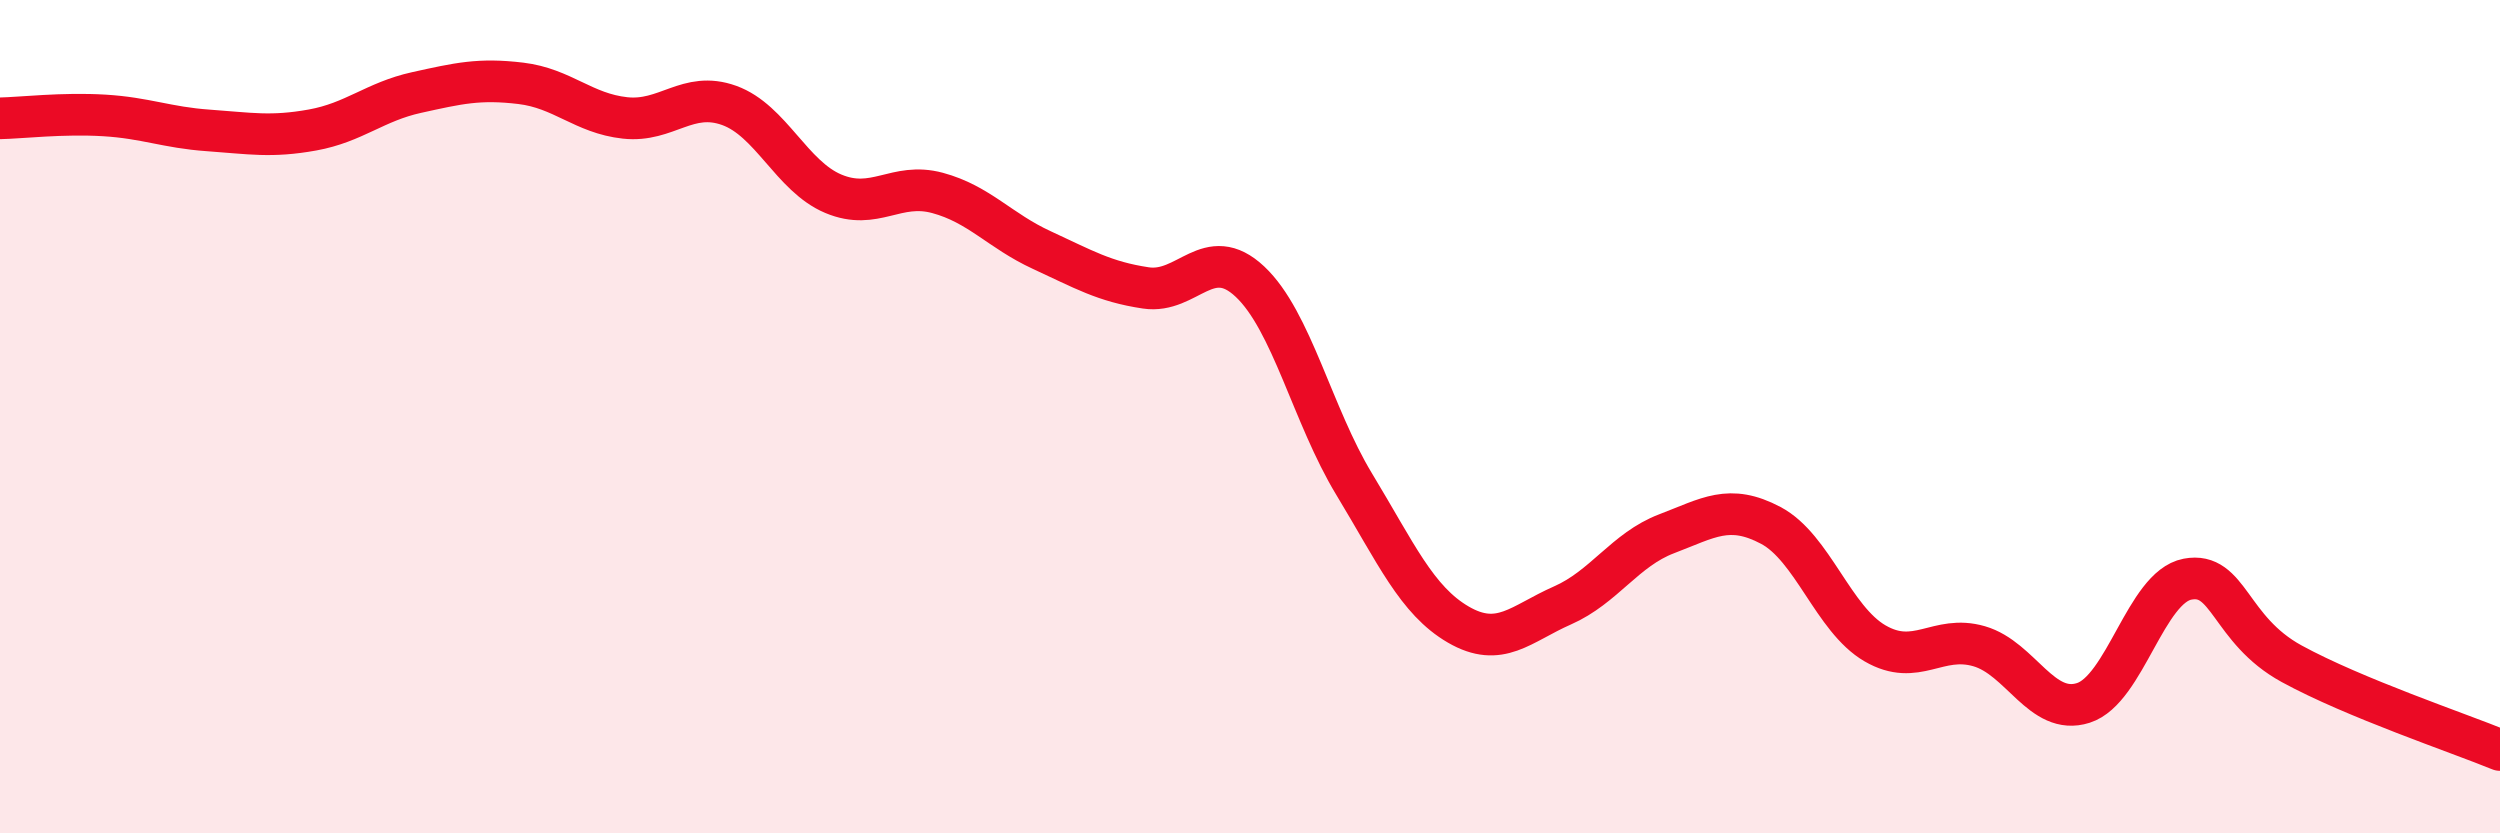
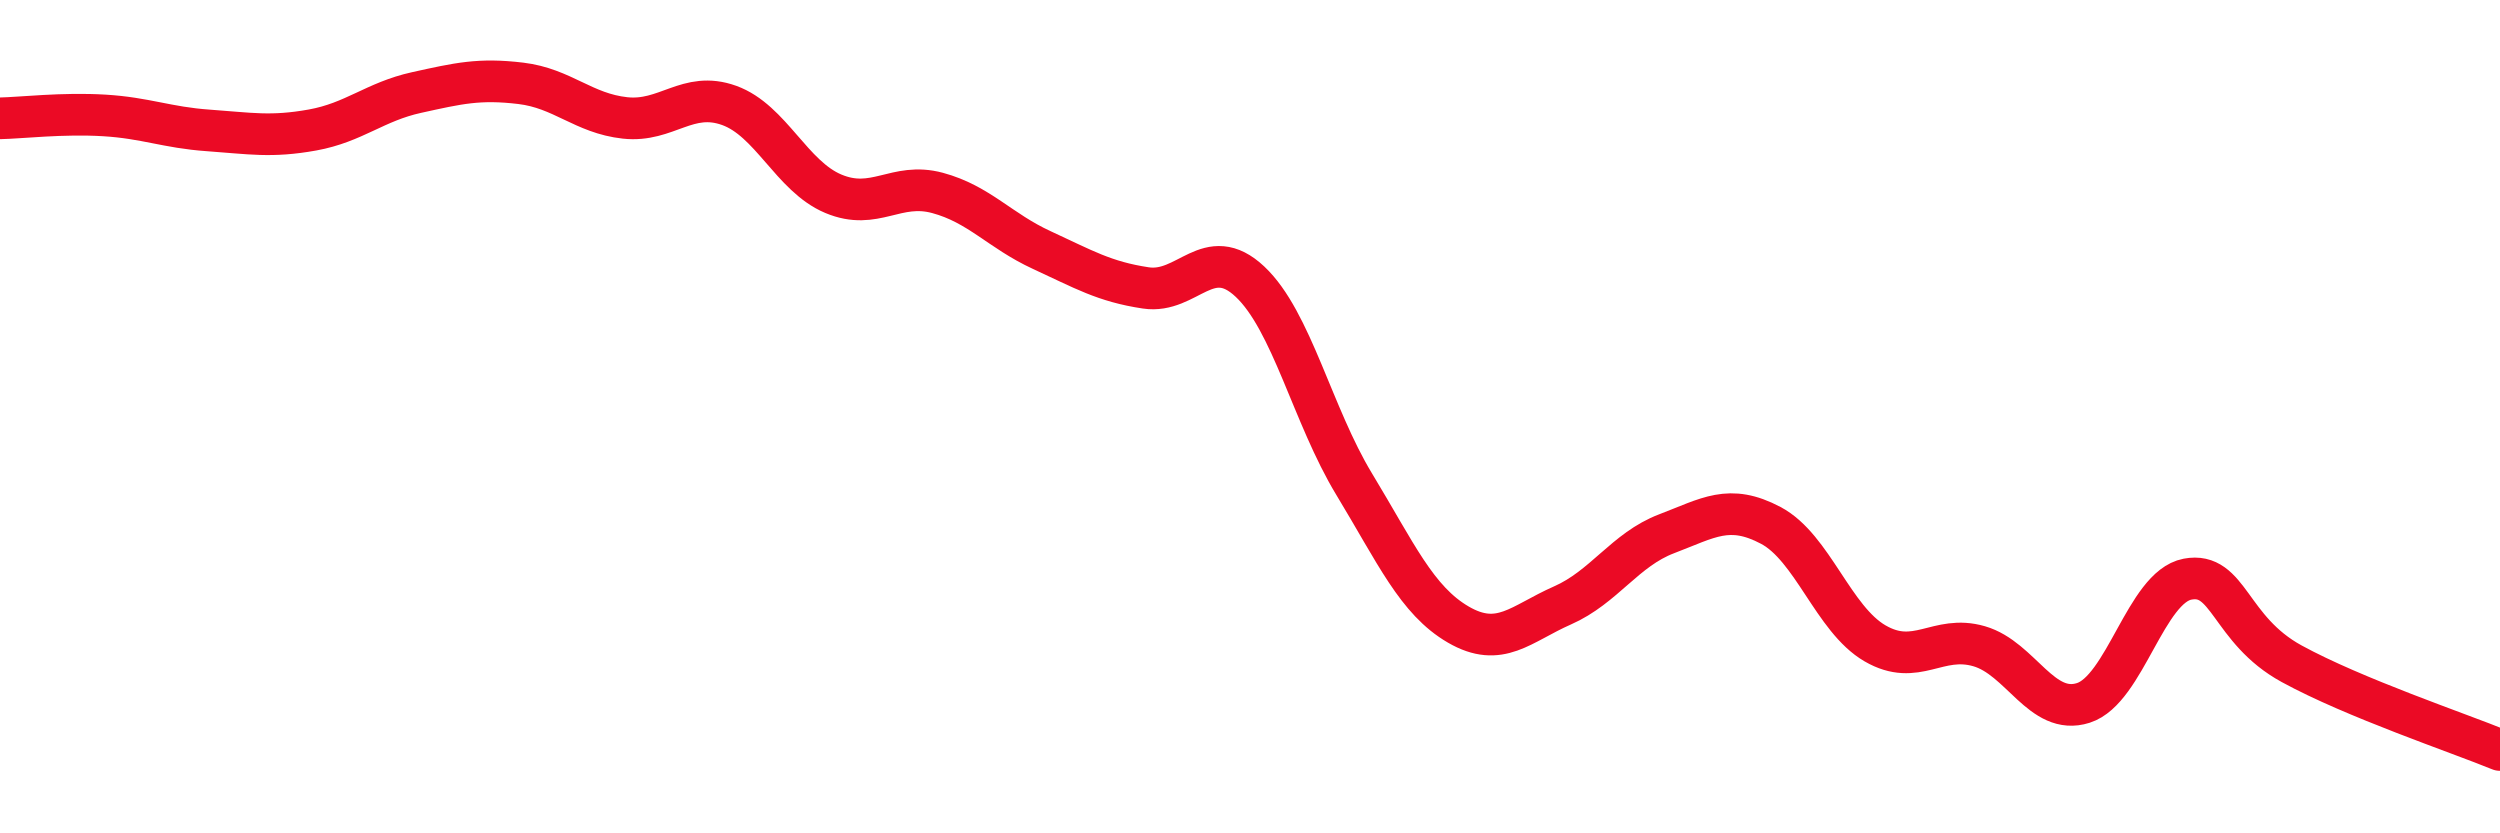
<svg xmlns="http://www.w3.org/2000/svg" width="60" height="20" viewBox="0 0 60 20">
-   <path d="M 0,2.84 C 0.5,2.83 1.5,2.71 2.5,2.77 C 3.5,2.83 4,3.06 5,3.13 C 6,3.2 6.5,3.3 7.5,3.12 C 8.5,2.94 9,2.44 10,2.22 C 11,2 11.5,1.88 12.5,2 C 13.5,2.12 14,2.72 15,2.83 C 16,2.94 16.5,2.17 17.5,2.53 C 18.5,2.89 19,4.23 20,4.65 C 21,5.07 21.5,4.36 22.5,4.63 C 23.5,4.9 24,5.54 25,6 C 26,6.46 26.5,6.76 27.5,6.91 C 28.5,7.06 29,5.82 30,6.76 C 31,7.7 31.5,9.97 32.5,11.62 C 33.5,13.27 34,14.41 35,14.99 C 36,15.57 36.5,14.97 37.5,14.53 C 38.5,14.09 39,13.19 40,12.81 C 41,12.43 41.5,12.08 42.5,12.61 C 43.5,13.14 44,14.86 45,15.44 C 46,16.02 46.5,15.22 47.5,15.51 C 48.5,15.8 49,17.19 50,16.87 C 51,16.55 51.5,14.09 52.5,13.9 C 53.5,13.71 53.5,15.11 55,15.93 C 56.5,16.75 59,17.59 60,18L60 20L0 20Z" fill="#EB0A25" opacity="0.1" stroke-linecap="round" stroke-linejoin="round" />
  <path d="M 0,2.84 C 0.5,2.83 1.5,2.71 2.5,2.77 C 3.5,2.83 4,3.06 5,3.13 C 6,3.2 6.5,3.3 7.5,3.12 C 8.5,2.94 9,2.44 10,2.22 C 11,2 11.5,1.88 12.5,2 C 13.5,2.12 14,2.72 15,2.83 C 16,2.94 16.5,2.17 17.5,2.53 C 18.5,2.89 19,4.23 20,4.65 C 21,5.07 21.5,4.36 22.5,4.63 C 23.5,4.9 24,5.54 25,6 C 26,6.46 26.5,6.76 27.5,6.91 C 28.5,7.06 29,5.82 30,6.76 C 31,7.7 31.5,9.97 32.5,11.62 C 33.5,13.27 34,14.41 35,14.99 C 36,15.57 36.5,14.97 37.5,14.53 C 38.5,14.09 39,13.19 40,12.81 C 41,12.43 41.5,12.08 42.5,12.61 C 43.5,13.14 44,14.86 45,15.44 C 46,16.02 46.5,15.22 47.5,15.51 C 48.5,15.8 49,17.19 50,16.87 C 51,16.55 51.5,14.09 52.5,13.9 C 53.5,13.71 53.5,15.11 55,15.93 C 56.5,16.75 59,17.59 60,18" stroke="#EB0A25" stroke-width="1" fill="none" stroke-linecap="round" stroke-linejoin="round" />
</svg>